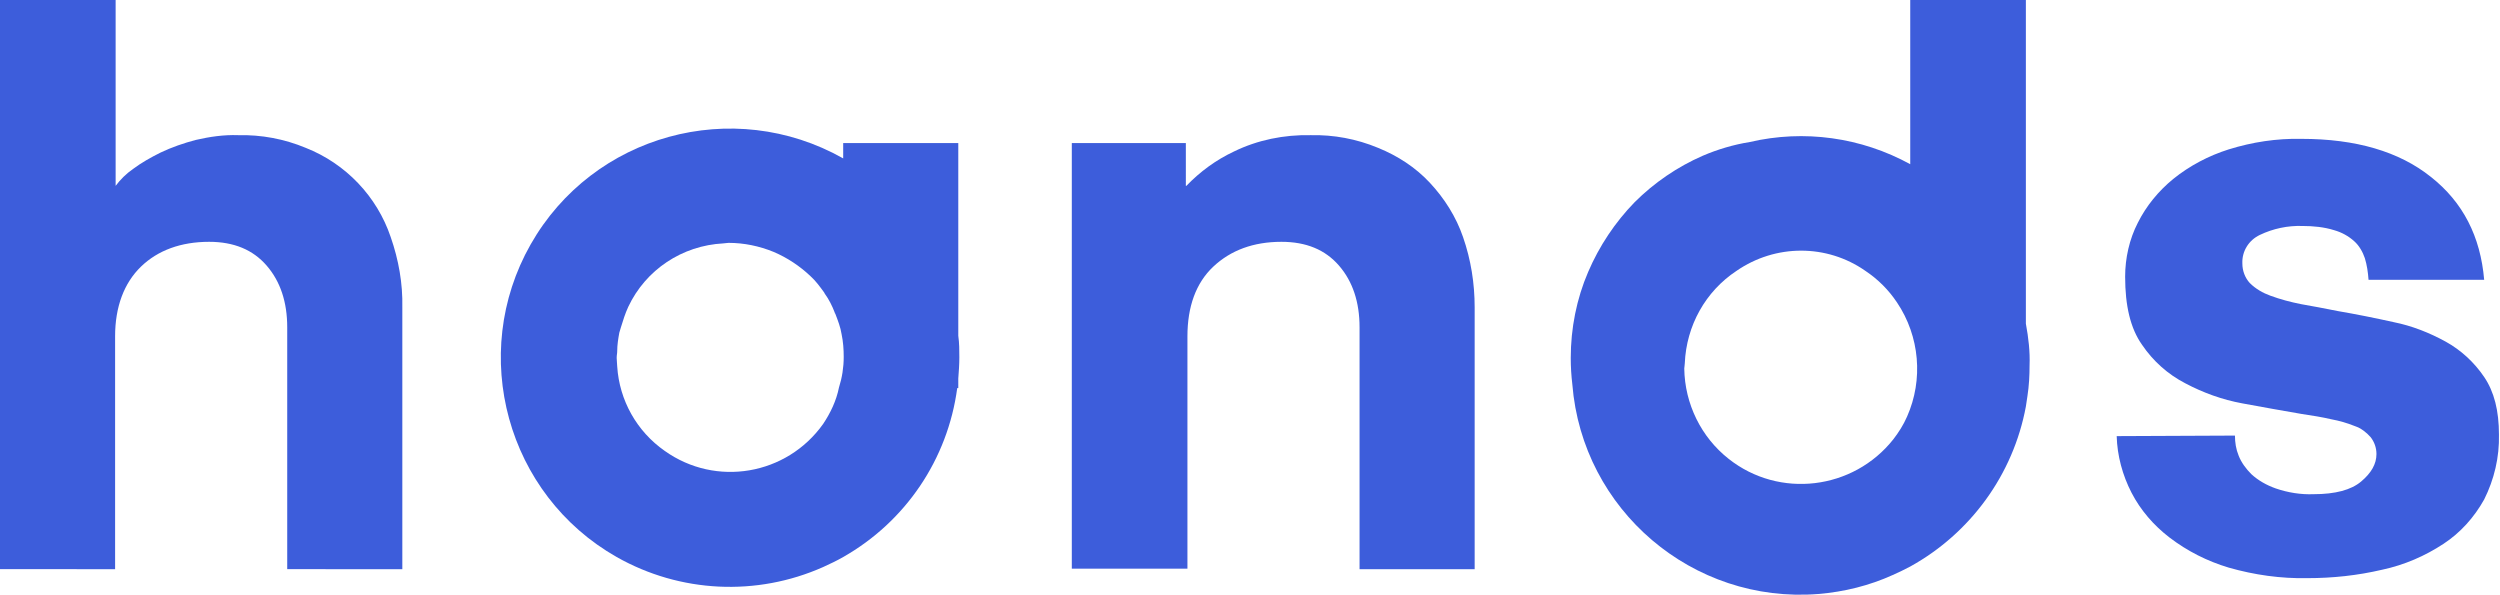
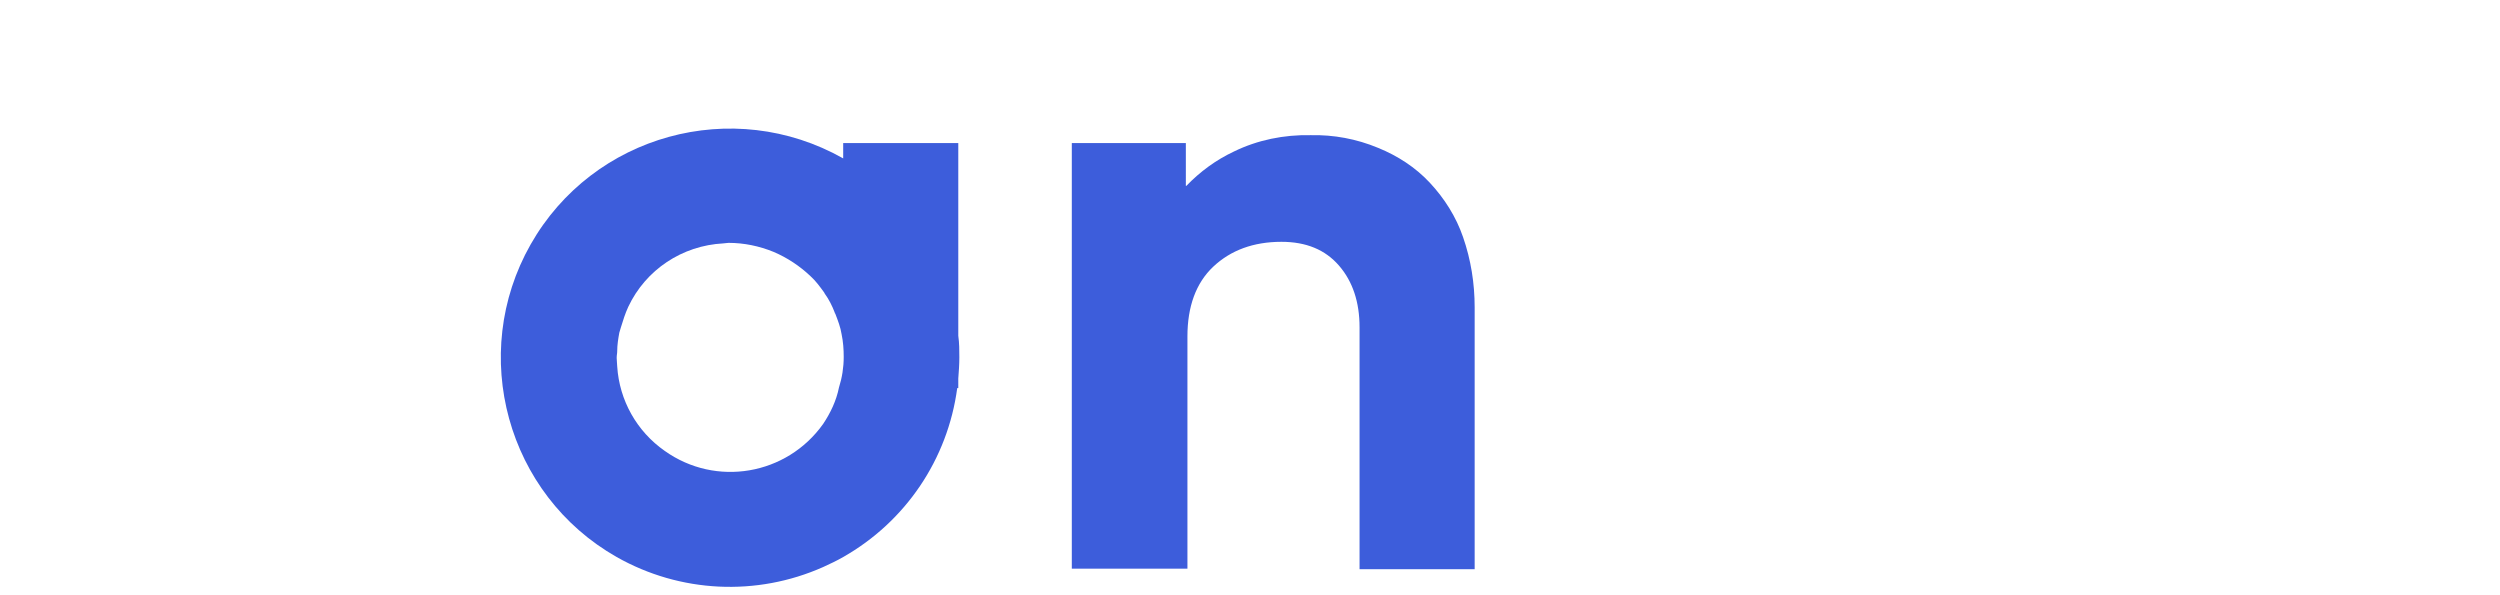
<svg xmlns="http://www.w3.org/2000/svg" version="1.1" id="Слой_1" x="0px" y="0px" viewBox="0 0 473.5 112.7" style="enable-background:new 0 0 473.5 112.7;" xml:space="preserve">
  <style type="text/css">
	.st0{fill:#3D5DDB;}
</style>
-   <path class="st0" d="M21.9,35.2c0.9-1.2,2-2.3,3.3-3.2c1.6-1.2,3.4-2.2,5.2-3.1c2.1-1,4.4-1.8,6.7-2.4c2.6-0.6,5.3-1,8-0.9  c4.4-0.1,8.7,0.7,12.8,2.4c7.6,3,13.5,9.2,16.1,16.9c1.5,4.3,2.3,8.8,2.2,13.3v49.6H54.4V62c0-4.8-1.3-8.7-3.9-11.7  s-6.2-4.5-10.9-4.5c-5.3,0-9.7,1.6-12.9,4.7s-4.9,7.6-4.9,13.2v44.1H0V0h21.9V35.2z" />
  <path class="st0" d="M224.7,35.2c2.6-2.7,5.6-4.9,9-6.5c4.5-2.2,9.5-3.2,14.5-3.1c4.4-0.1,8.7,0.7,12.8,2.4c3.7,1.5,7.1,3.7,9.8,6.6  c2.8,3,5,6.5,6.3,10.3c1.5,4.3,2.2,8.8,2.2,13.3v49.6h-21.8V62c0-4.8-1.3-8.7-3.9-11.7c-2.6-3-6.2-4.5-10.9-4.5  c-5.3,0-9.6,1.6-12.9,4.7s-4.9,7.6-4.9,13.2v44h-21.9V27.1h21.6V35.2z" />
-   <path class="st0" d="M423.3,82.5c0,1.3,0.2,2.6,0.7,3.8c0.5,1.3,1.4,2.5,2.4,3.5c1.3,1.2,2.9,2.1,4.6,2.7c2.3,0.8,4.8,1.2,7.2,1.1  c4.1,0,7.1-0.8,9-2.4s2.9-3.3,2.9-5.2c0-1.2-0.4-2.3-1.1-3.2c-0.8-0.9-1.8-1.7-3-2.1c-1.5-0.6-2.9-1-4.5-1.3c-1.7-0.4-3.6-0.7-5.6-1  c-3.6-0.6-7.3-1.3-11.2-2c-3.8-0.7-7.4-2-10.8-3.8c-3.3-1.7-6.1-4.2-8.2-7.3c-2.2-3.1-3.2-7.4-3.2-12.9c0-3.5,0.8-7.1,2.4-10.2  c1.6-3.2,3.9-6,6.7-8.3c3.1-2.5,6.7-4.4,10.5-5.6c4.5-1.4,9.1-2.1,13.8-2c10.3,0,18.5,2.4,24.5,7.2c6.1,4.8,9.4,11.3,10.1,19.5  h-21.9c-0.1-1.4-0.3-2.8-0.7-4.1c-0.4-1.2-1.1-2.4-2-3.2c-1.1-1-2.4-1.7-3.8-2.1c-1.9-0.6-4-0.8-6-0.8c-2.8-0.1-5.6,0.5-8.1,1.7  c-2.1,1-3.4,3.1-3.3,5.4c0,1.4,0.5,2.7,1.4,3.7c1.1,1.1,2.5,1.9,3.9,2.4c1.9,0.7,3.8,1.2,5.8,1.6c2.2,0.4,4.5,0.8,6.9,1.3  c3.5,0.6,7,1.3,10.6,2.1c3.5,0.7,6.8,2,9.9,3.7c2.9,1.6,5.4,3.9,7.3,6.7c1.9,2.8,2.8,6.4,2.8,10.9c0.1,4.3-0.9,8.5-2.8,12.3  c-1.9,3.4-4.5,6.3-7.7,8.4c-3.5,2.3-7.4,4-11.6,4.9c-4.7,1.1-9.4,1.6-14.2,1.6c-5,0.1-10-0.6-14.9-2c-4-1.2-7.8-3.1-11.2-5.7  c-3-2.3-5.5-5.2-7.2-8.5c-1.7-3.3-2.7-7-2.8-10.7L423.3,82.5z" />
  <path class="st0" d="M155.9,80.3c-6.9,9.7-20.3,12-30,5.1c-5.3-3.7-8.6-9.6-9-16c0-0.5-0.1-1-0.1-1.6s0.1-0.8,0.1-1.3  c0-1.2,0.2-2.4,0.4-3.5c0.1-0.3,0.2-0.7,0.3-1c0.4-1.3,0.8-2.6,1.4-3.9c3.3-7,10.2-11.6,18-12c0.3,0,0.6-0.1,1-0.1  c2.9,0,5.8,0.6,8.5,1.7c2.6,1.1,5,2.7,7,4.6c1,0.9,1.8,2,2.6,3.1l0.1,0.2c0.8,1.1,1.4,2.3,1.9,3.6c0,0.1,0,0.1,0.1,0.2  c0.5,1.3,1,2.6,1.2,3.9c0.3,1.4,0.4,2.9,0.4,4.3c0,2-0.3,3.9-0.9,5.8C158.4,75.9,157.3,78.2,155.9,80.3 M181.5,63.6V27.1h-21.8v2.9  c-20.9-11.8-47.4-4.5-59.2,16.3s-4.5,47.4,16.3,59.2c12,6.8,26.5,7.5,39.1,1.9c1.3-0.6,2.6-1.2,3.8-1.9c11.8-6.7,19.8-18.5,21.6-32  h0.2v-1.8c0.1-1.3,0.2-2.7,0.2-4S181.7,65,181.5,63.6" />
-   <path class="st0" d="M358.6,83.2c-7.6,9.6-21.6,11.3-31.2,3.7c-5.2-4.1-8.3-10.4-8.4-17.1c0-0.3,0.1-0.6,0.1-1  c0.3-7.1,3.9-13.6,9.8-17.5c7.4-5.1,17.1-5.1,24.4,0c2.4,1.6,4.4,3.6,6,6c4.3,6.4,5,14.6,1.9,21.6C360.5,80.5,359.6,81.9,358.6,83.2   M383.7,61.3V0h-21.9v31.1c-9.3-5.1-20.1-6.6-30.4-4.2c-3.1,0.5-6.1,1.4-8.9,2.6c-4.8,2.1-9.2,5.1-12.9,8.8  c-3.7,3.8-6.7,8.3-8.8,13.2c-2.2,5.1-3.3,10.7-3.3,16.3c0,1.7,0.1,3.3,0.3,5c1.9,23.8,22.8,41.6,46.6,39.7c4.9-0.4,9.7-1.6,14.1-3.6  c1.1-0.5,2.2-1,3.3-1.6c11.4-6.3,19.5-17.4,21.9-30.3c0.1-0.7,0.2-1.4,0.3-2c0.3-1.9,0.4-3.9,0.4-5.8  C384.5,66.6,384.2,64,383.7,61.3" />
</svg>